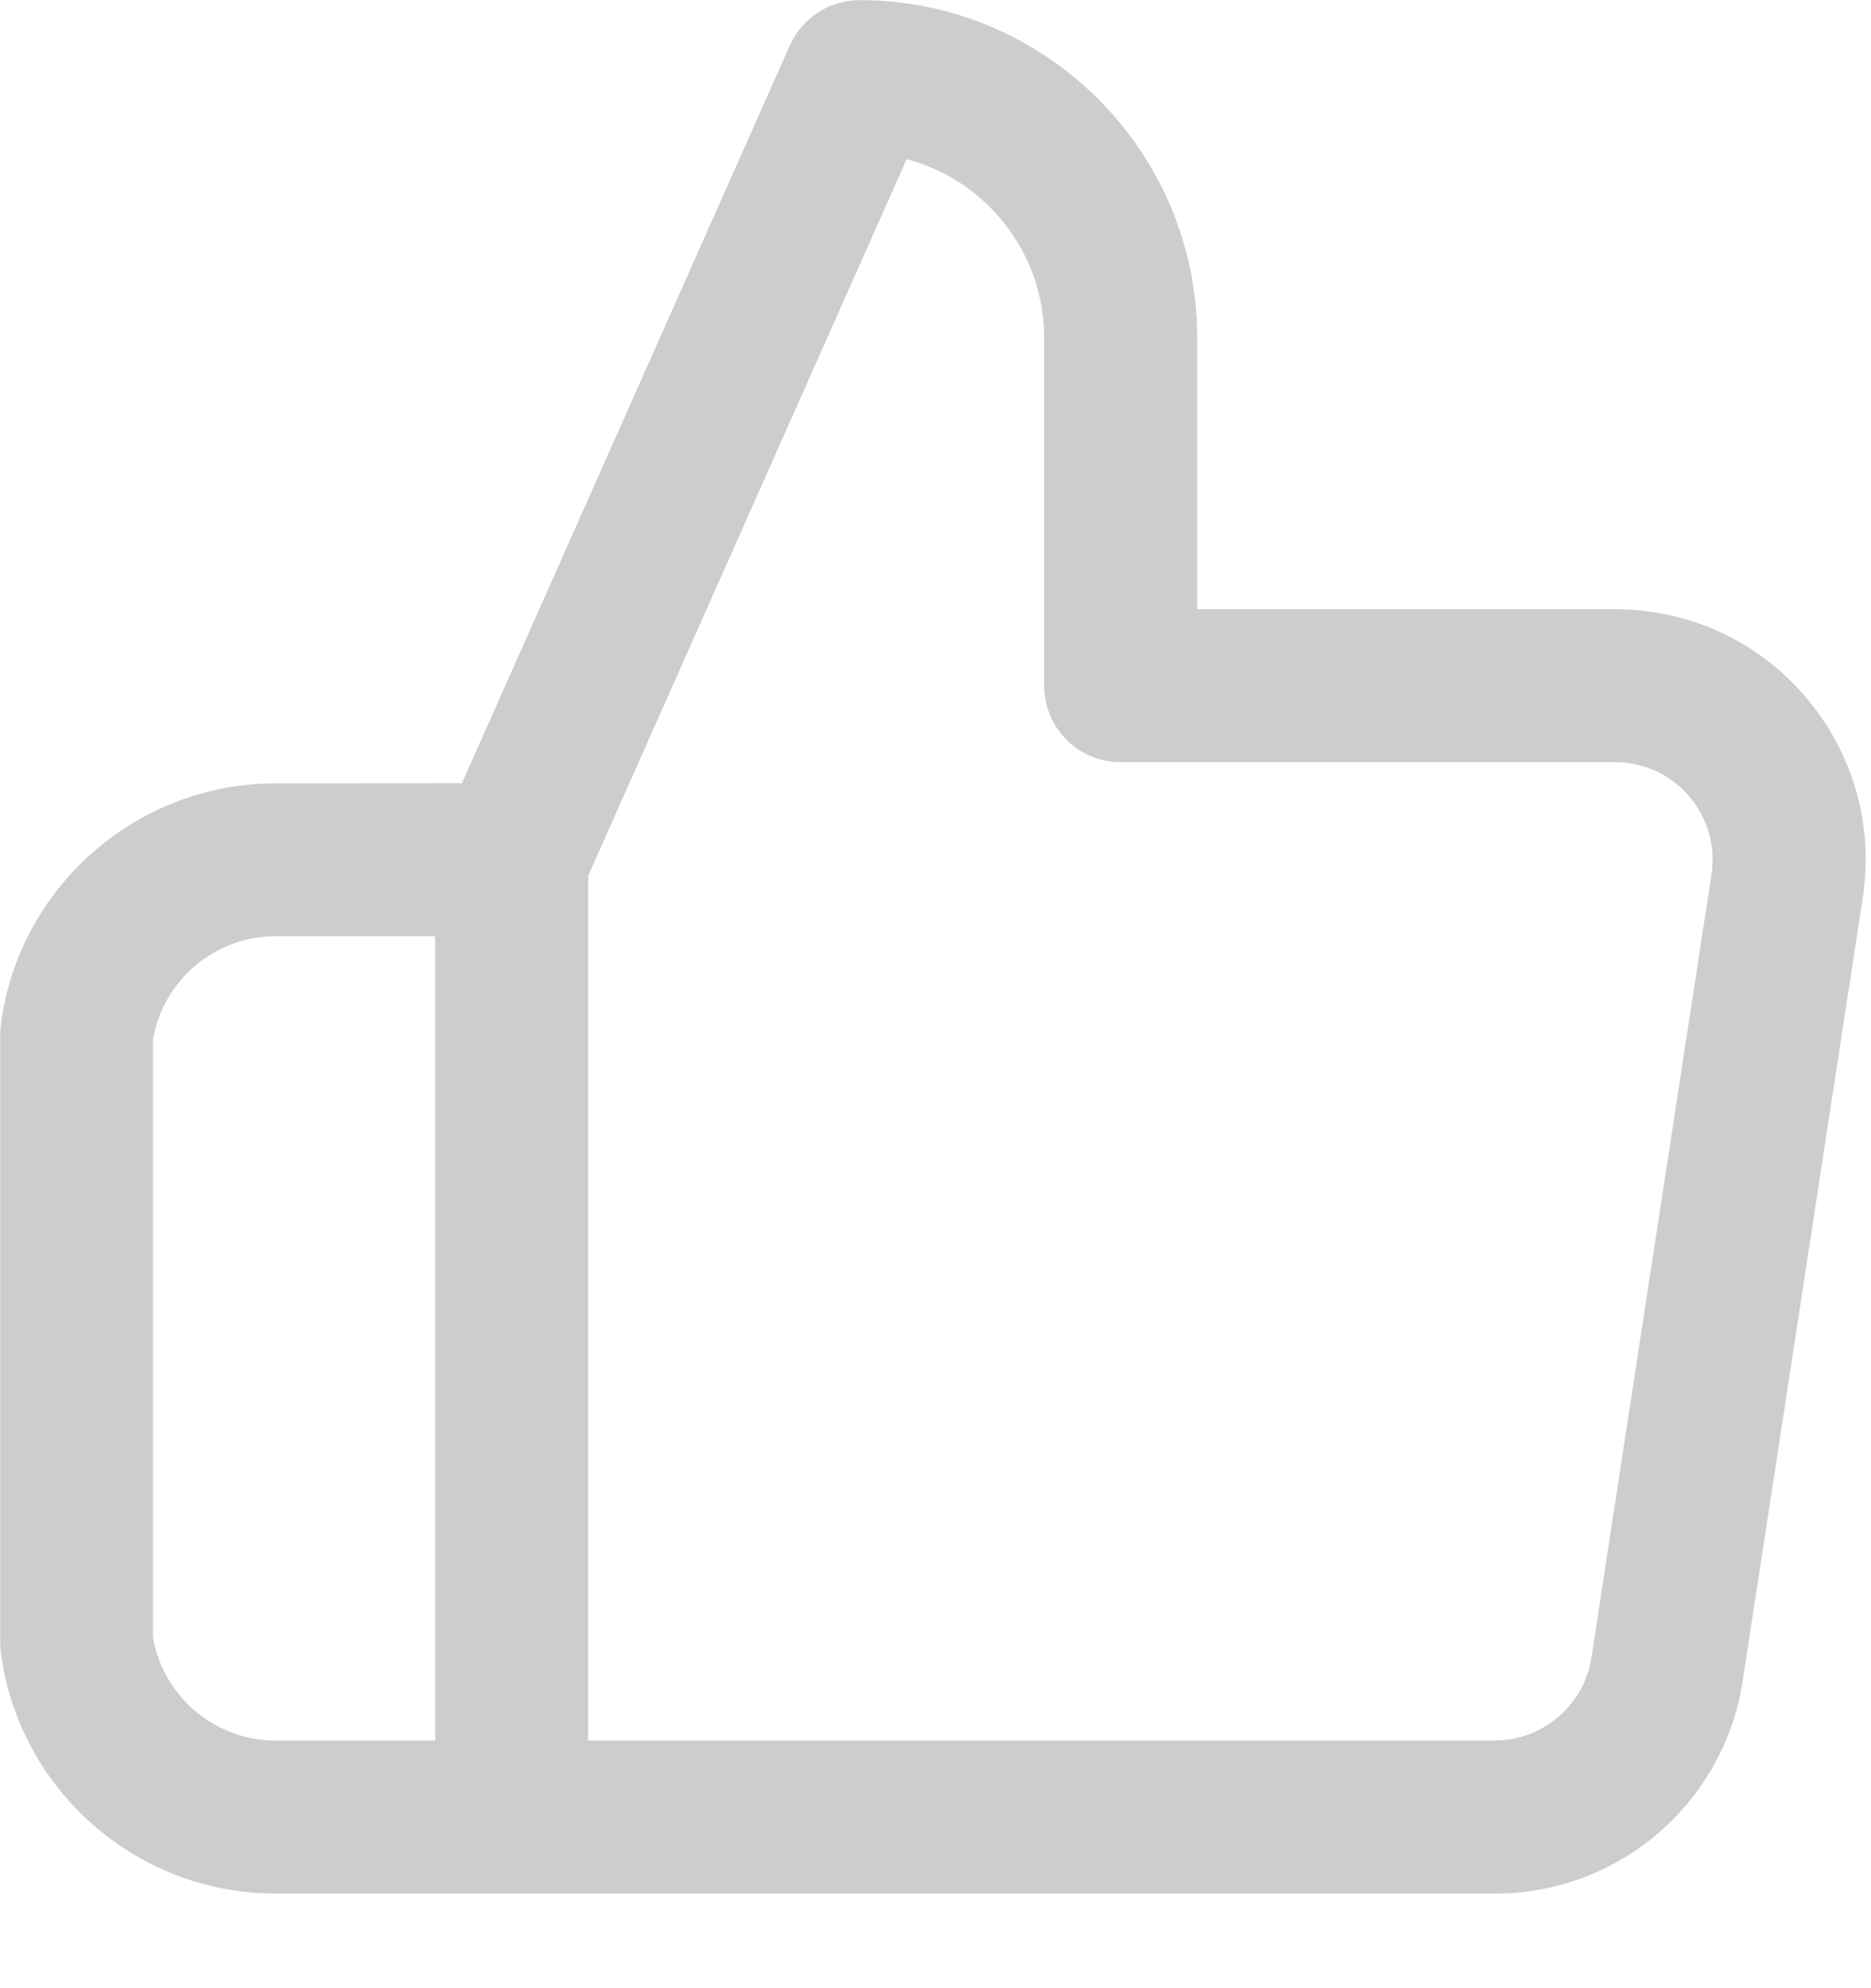
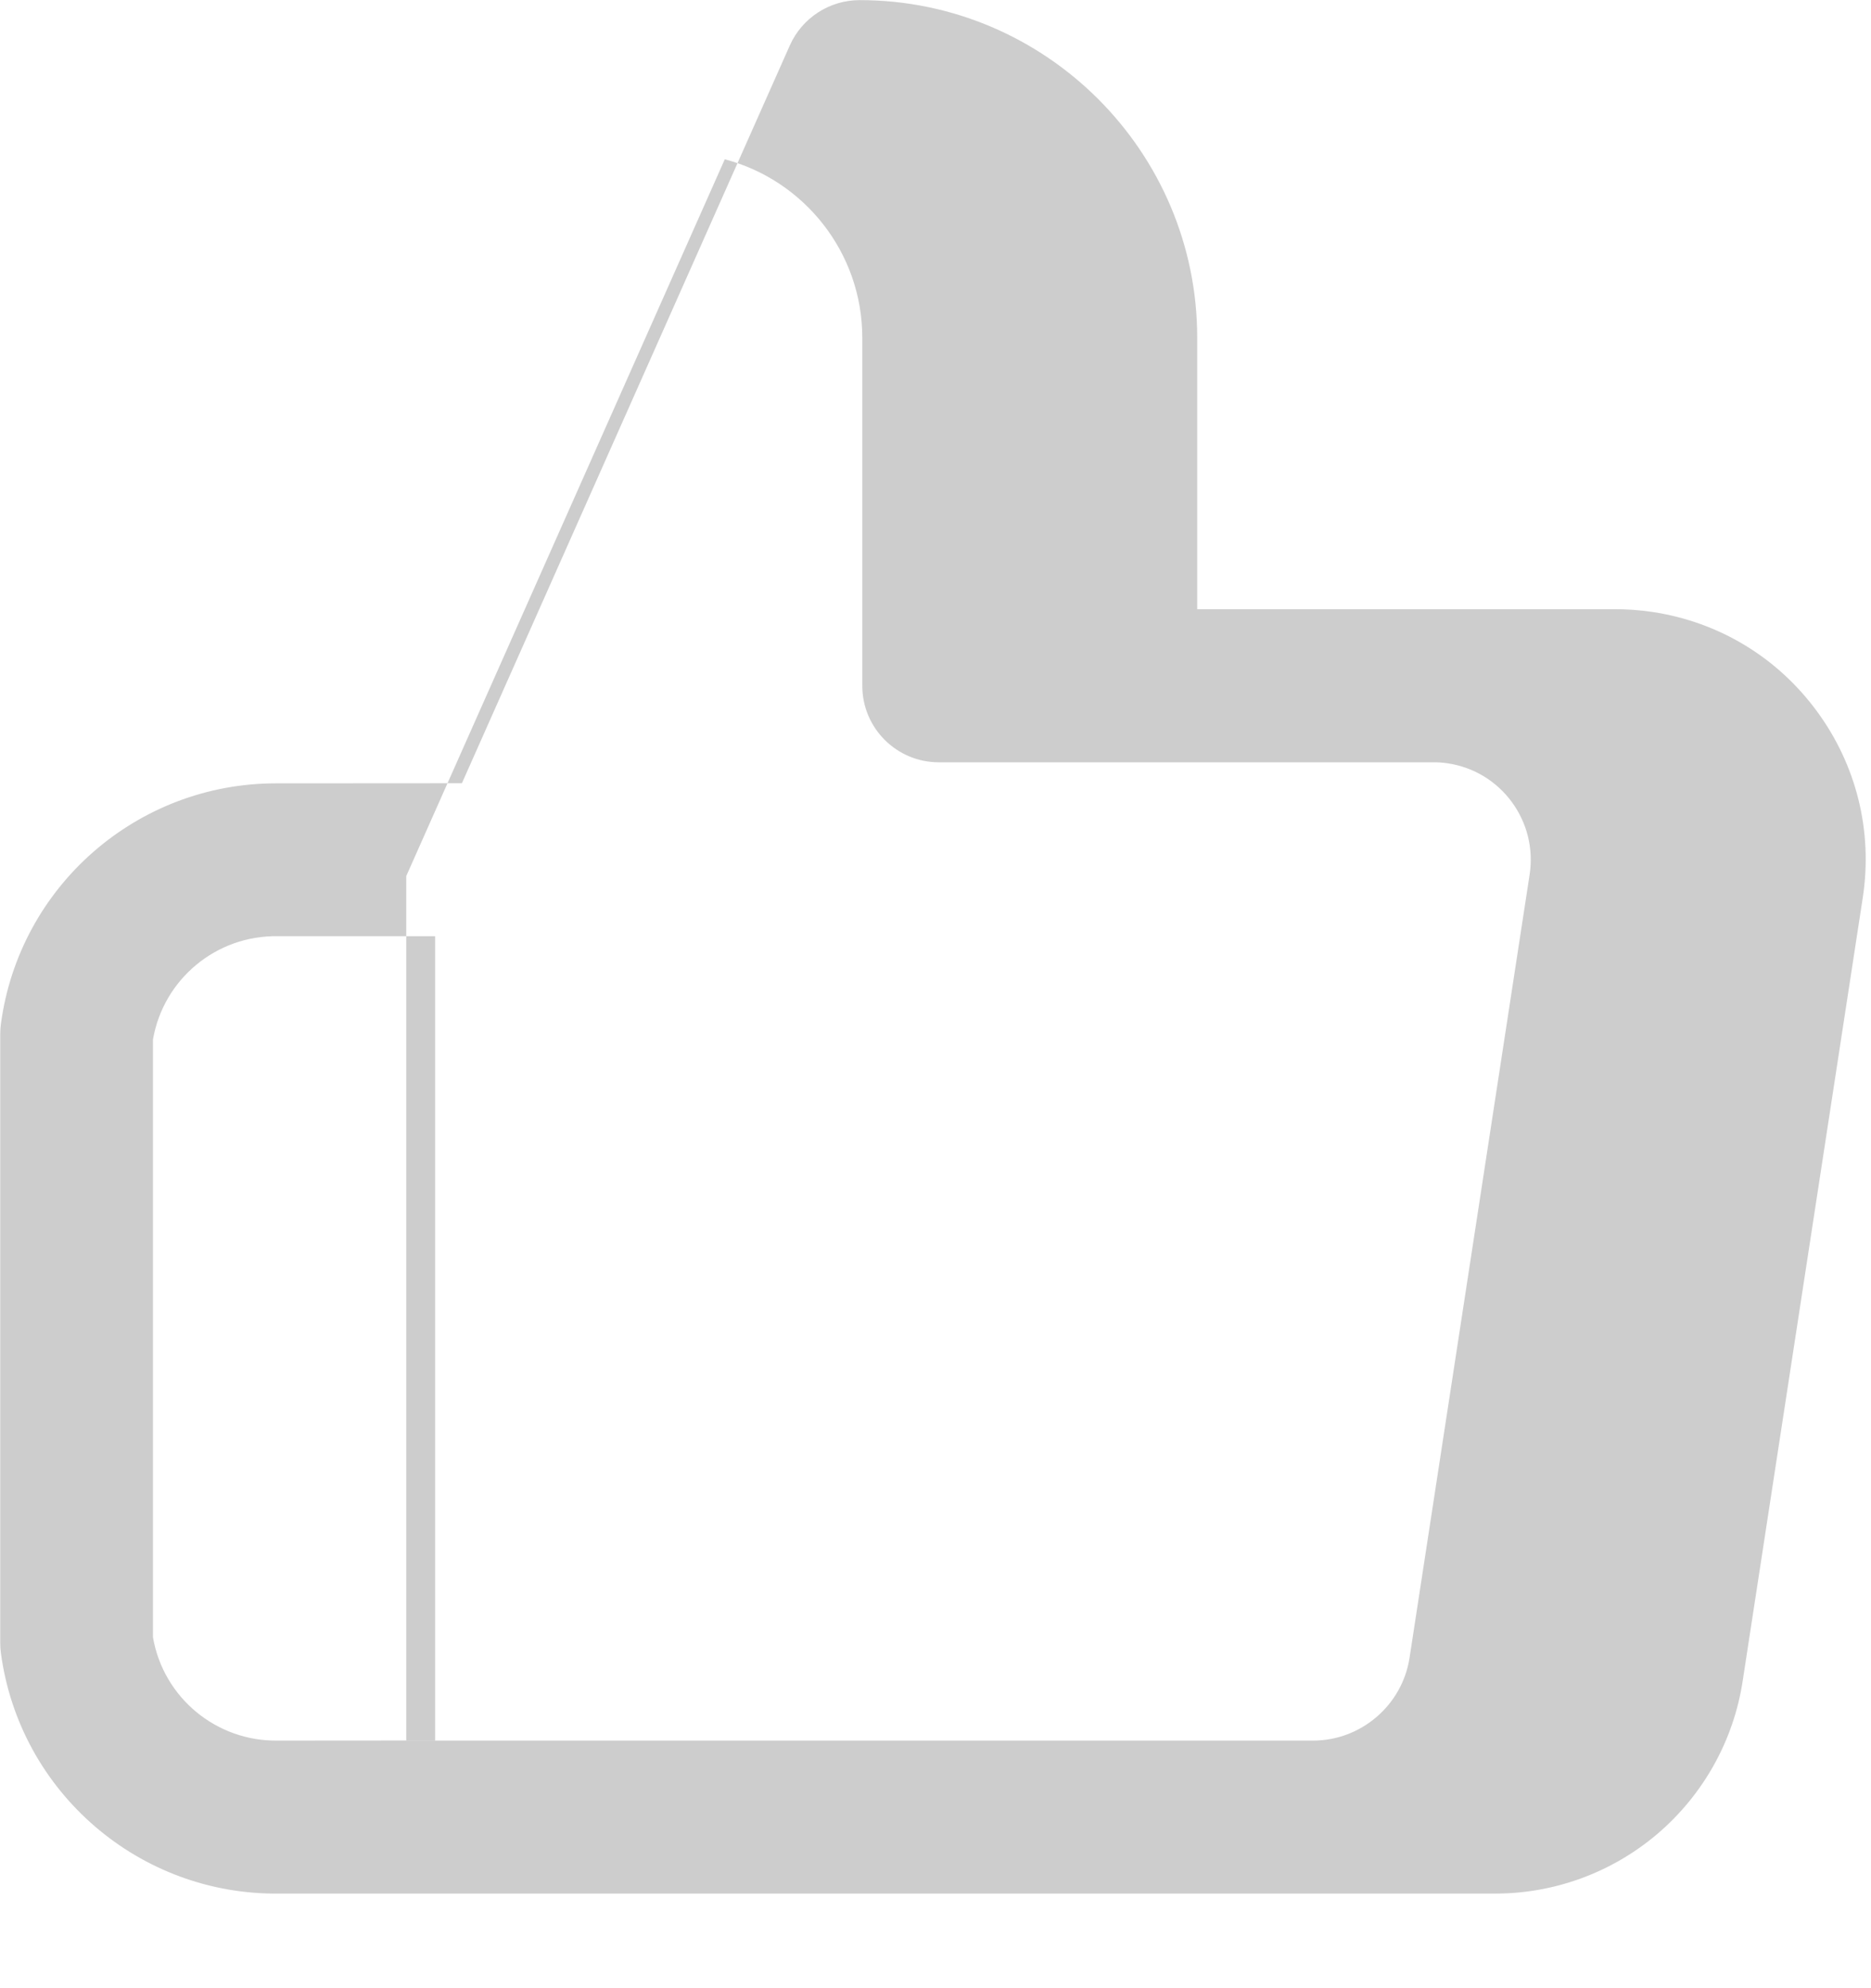
<svg xmlns="http://www.w3.org/2000/svg" height="17" viewBox="0 0 16 17" width="16">
-   <path d="m12.233 1.308v6.877h1.333c.004 0 .008 0.0.012 0.0.527.009.979-.368 1.068-.884v-5.11c-.089-.516-.541-.892-1.068-.884-.004 0-.008 0-.012 0zm-.229 8.185-2.804 6.308c-.105.236-.339.388-.598.388-1.591 0-2.886-1.295-2.886-2.886v-2.322h-3.554c-.114.001-.229-.007-.342-.024-.566-.086-1.064-.387-1.403-.848-.339-.461-.479-1.026-.393-1.592l1.027-6.698c.077-.51.337-.975.73-1.31.393-.334.892-.515 1.407-.51h8.39 1.981c1.2-.018 2.226.864 2.387 2.054.004.029.006.058.006.088v5.208c0 .029-.002.059-.006.088-.159 1.178-1.166 2.055-2.351 2.055-.012 0-.024-0-.036-0zm-1.079-.793h0v-7.392l-7.739 0c-.002 0-.005 0-.007-0-.003-0-.006-0-.009-0-.41 0-.763.303-.825.709l-1.027 6.698c-.033.219.021.439.153.619.132.179.326.297.547.33.044.007.09.01.135.009h.007 4.211c.361 0 .654.293.654.654v2.976c0 .731.5 1.348 1.176 1.526z" fill="#cdcdcd" transform="matrix(-1 0 0 -1 15.954 16.19)" />
+   <path d="m12.233 1.308v6.877h1.333c.004 0 .008 0.0.012 0.0.527.009.979-.368 1.068-.884v-5.11c-.089-.516-.541-.892-1.068-.884-.004 0-.008 0-.012 0zm-.229 8.185-2.804 6.308c-.105.236-.339.388-.598.388-1.591 0-2.886-1.295-2.886-2.886v-2.322h-3.554c-.114.001-.229-.007-.342-.024-.566-.086-1.064-.387-1.403-.848-.339-.461-.479-1.026-.393-1.592l1.027-6.698c.077-.51.337-.975.73-1.31.393-.334.892-.515 1.407-.51h8.39 1.981c1.2-.018 2.226.864 2.387 2.054.004.029.006.058.006.088v5.208c0 .029-.002.059-.006.088-.159 1.178-1.166 2.055-2.351 2.055-.012 0-.024-0-.036-0m-1.079-.793h0v-7.392l-7.739 0c-.002 0-.005 0-.007-0-.003-0-.006-0-.009-0-.41 0-.763.303-.825.709l-1.027 6.698c-.033.219.021.439.153.619.132.179.326.297.547.33.044.007.09.01.135.009h.007 4.211c.361 0 .654.293.654.654v2.976c0 .731.5 1.348 1.176 1.526z" fill="#cdcdcd" transform="matrix(-1 0 0 -1 15.954 16.19)" />
</svg>